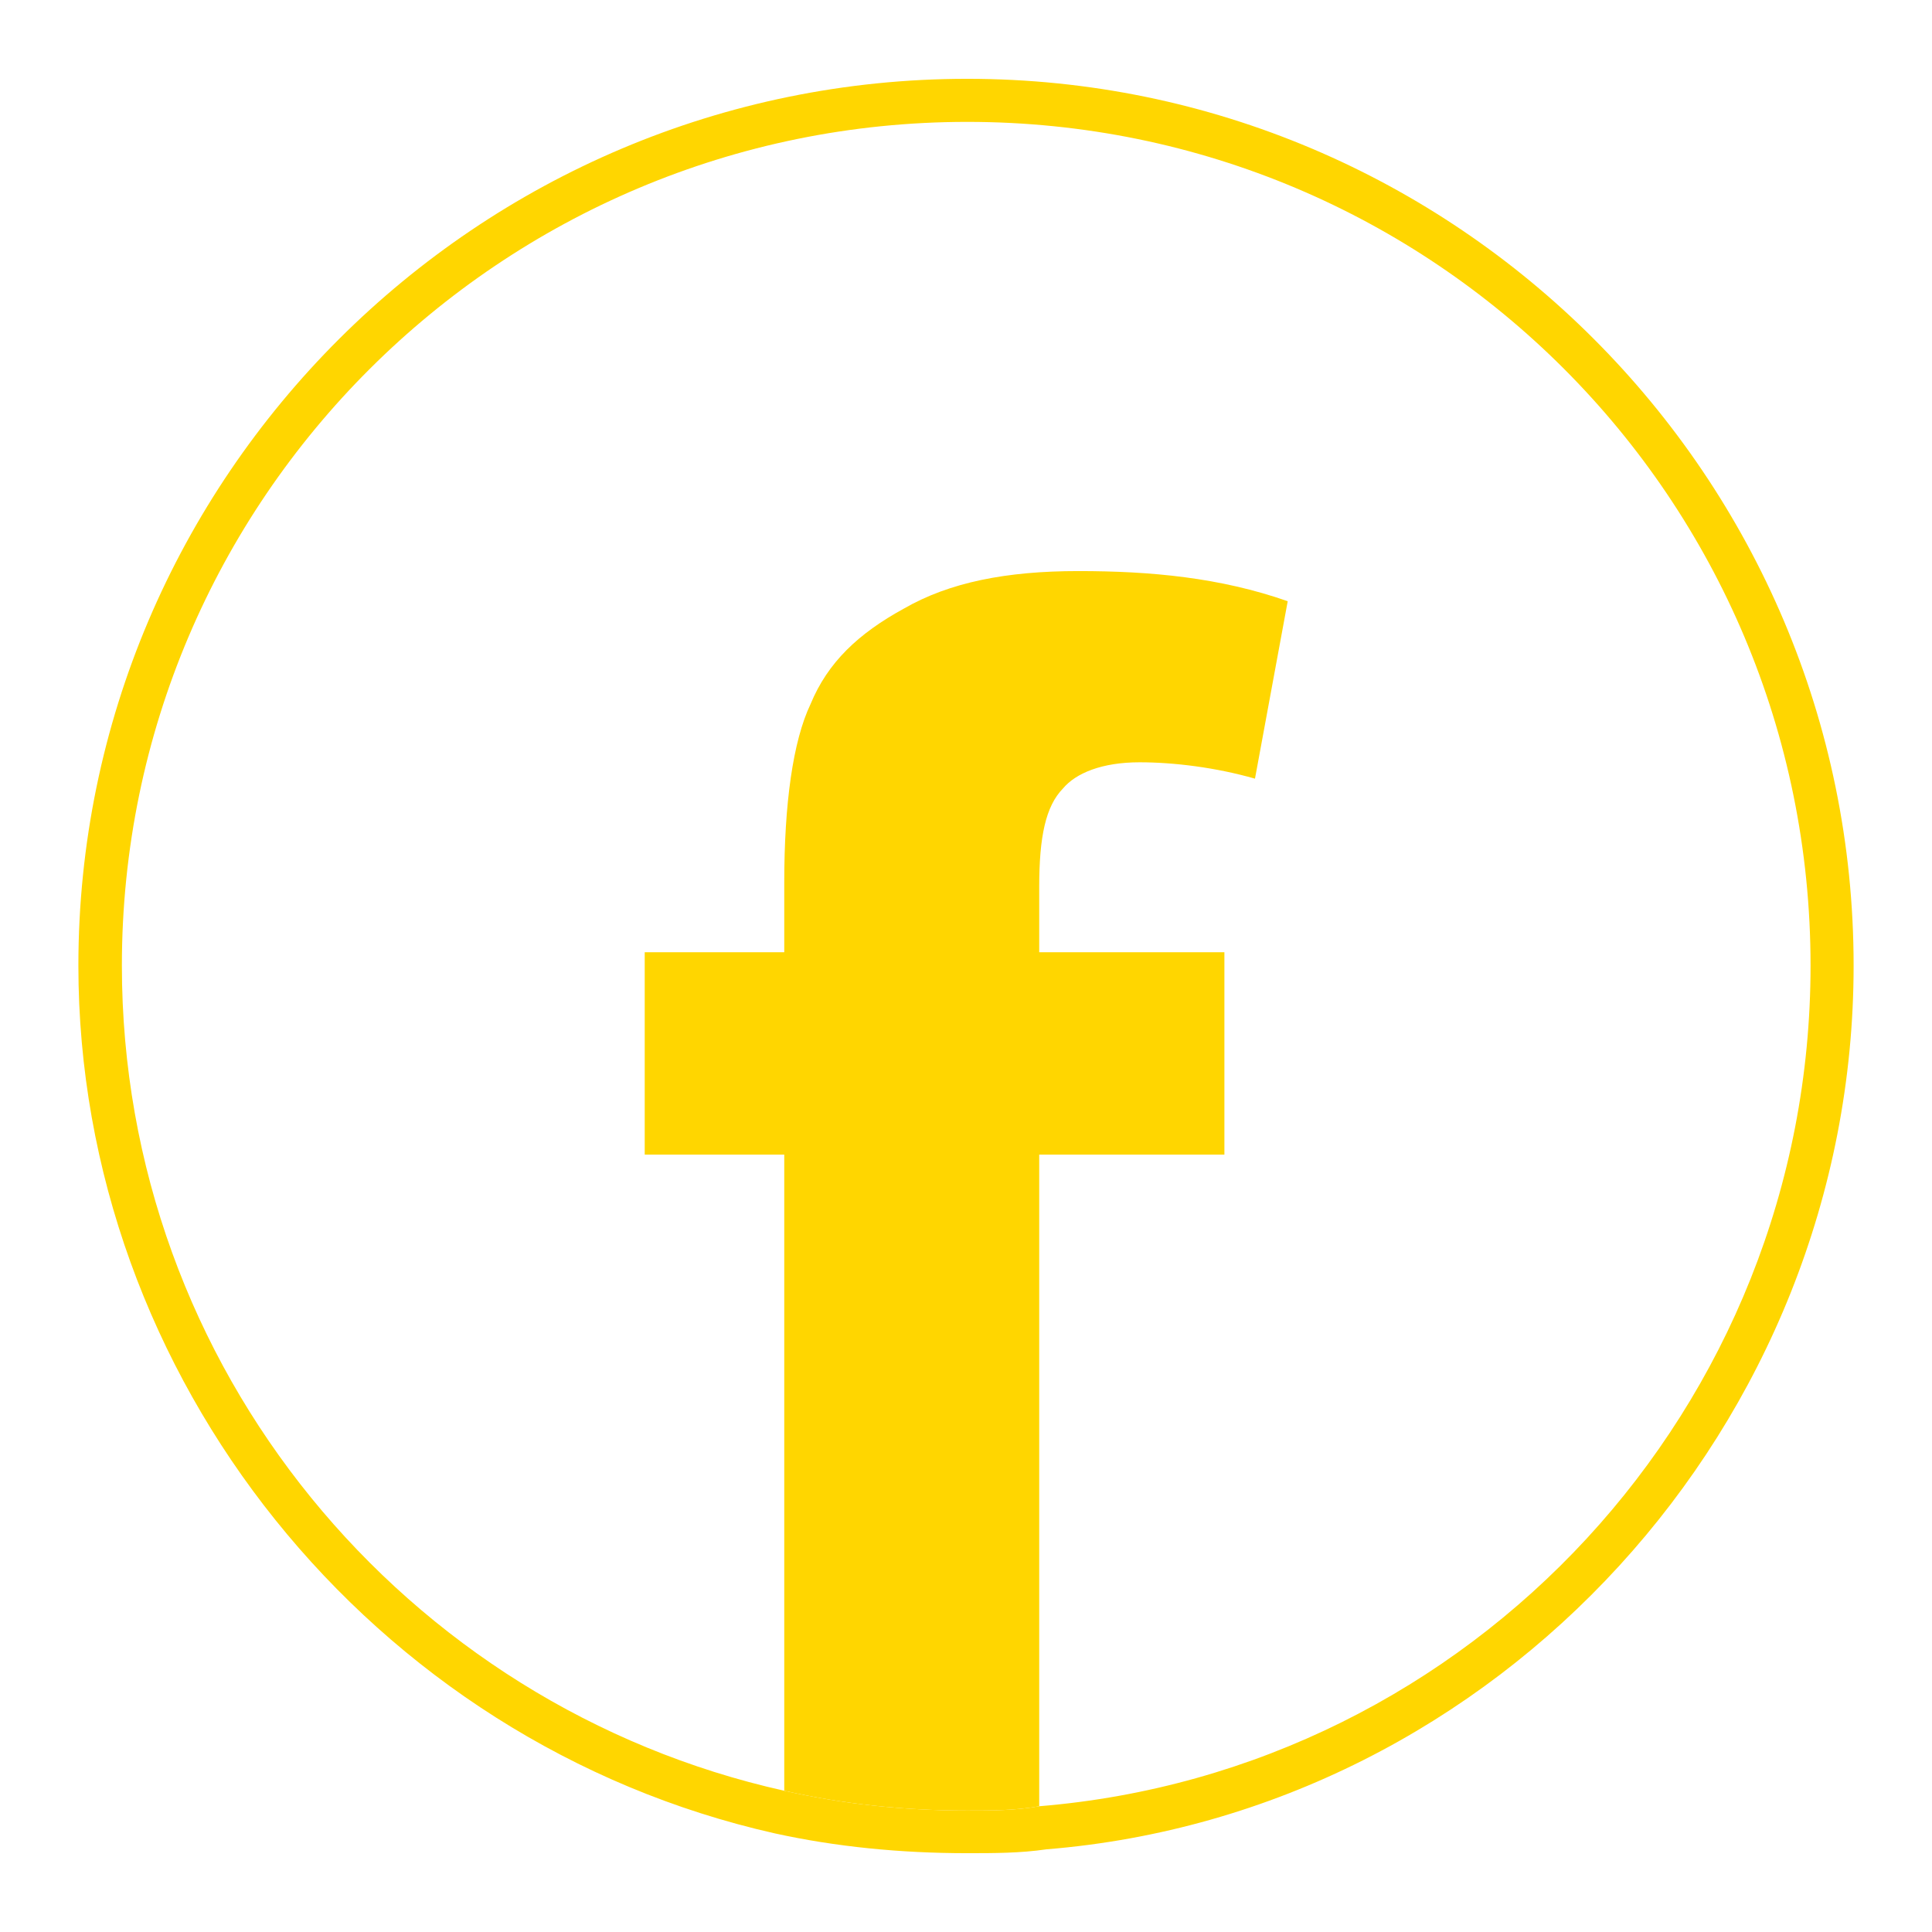
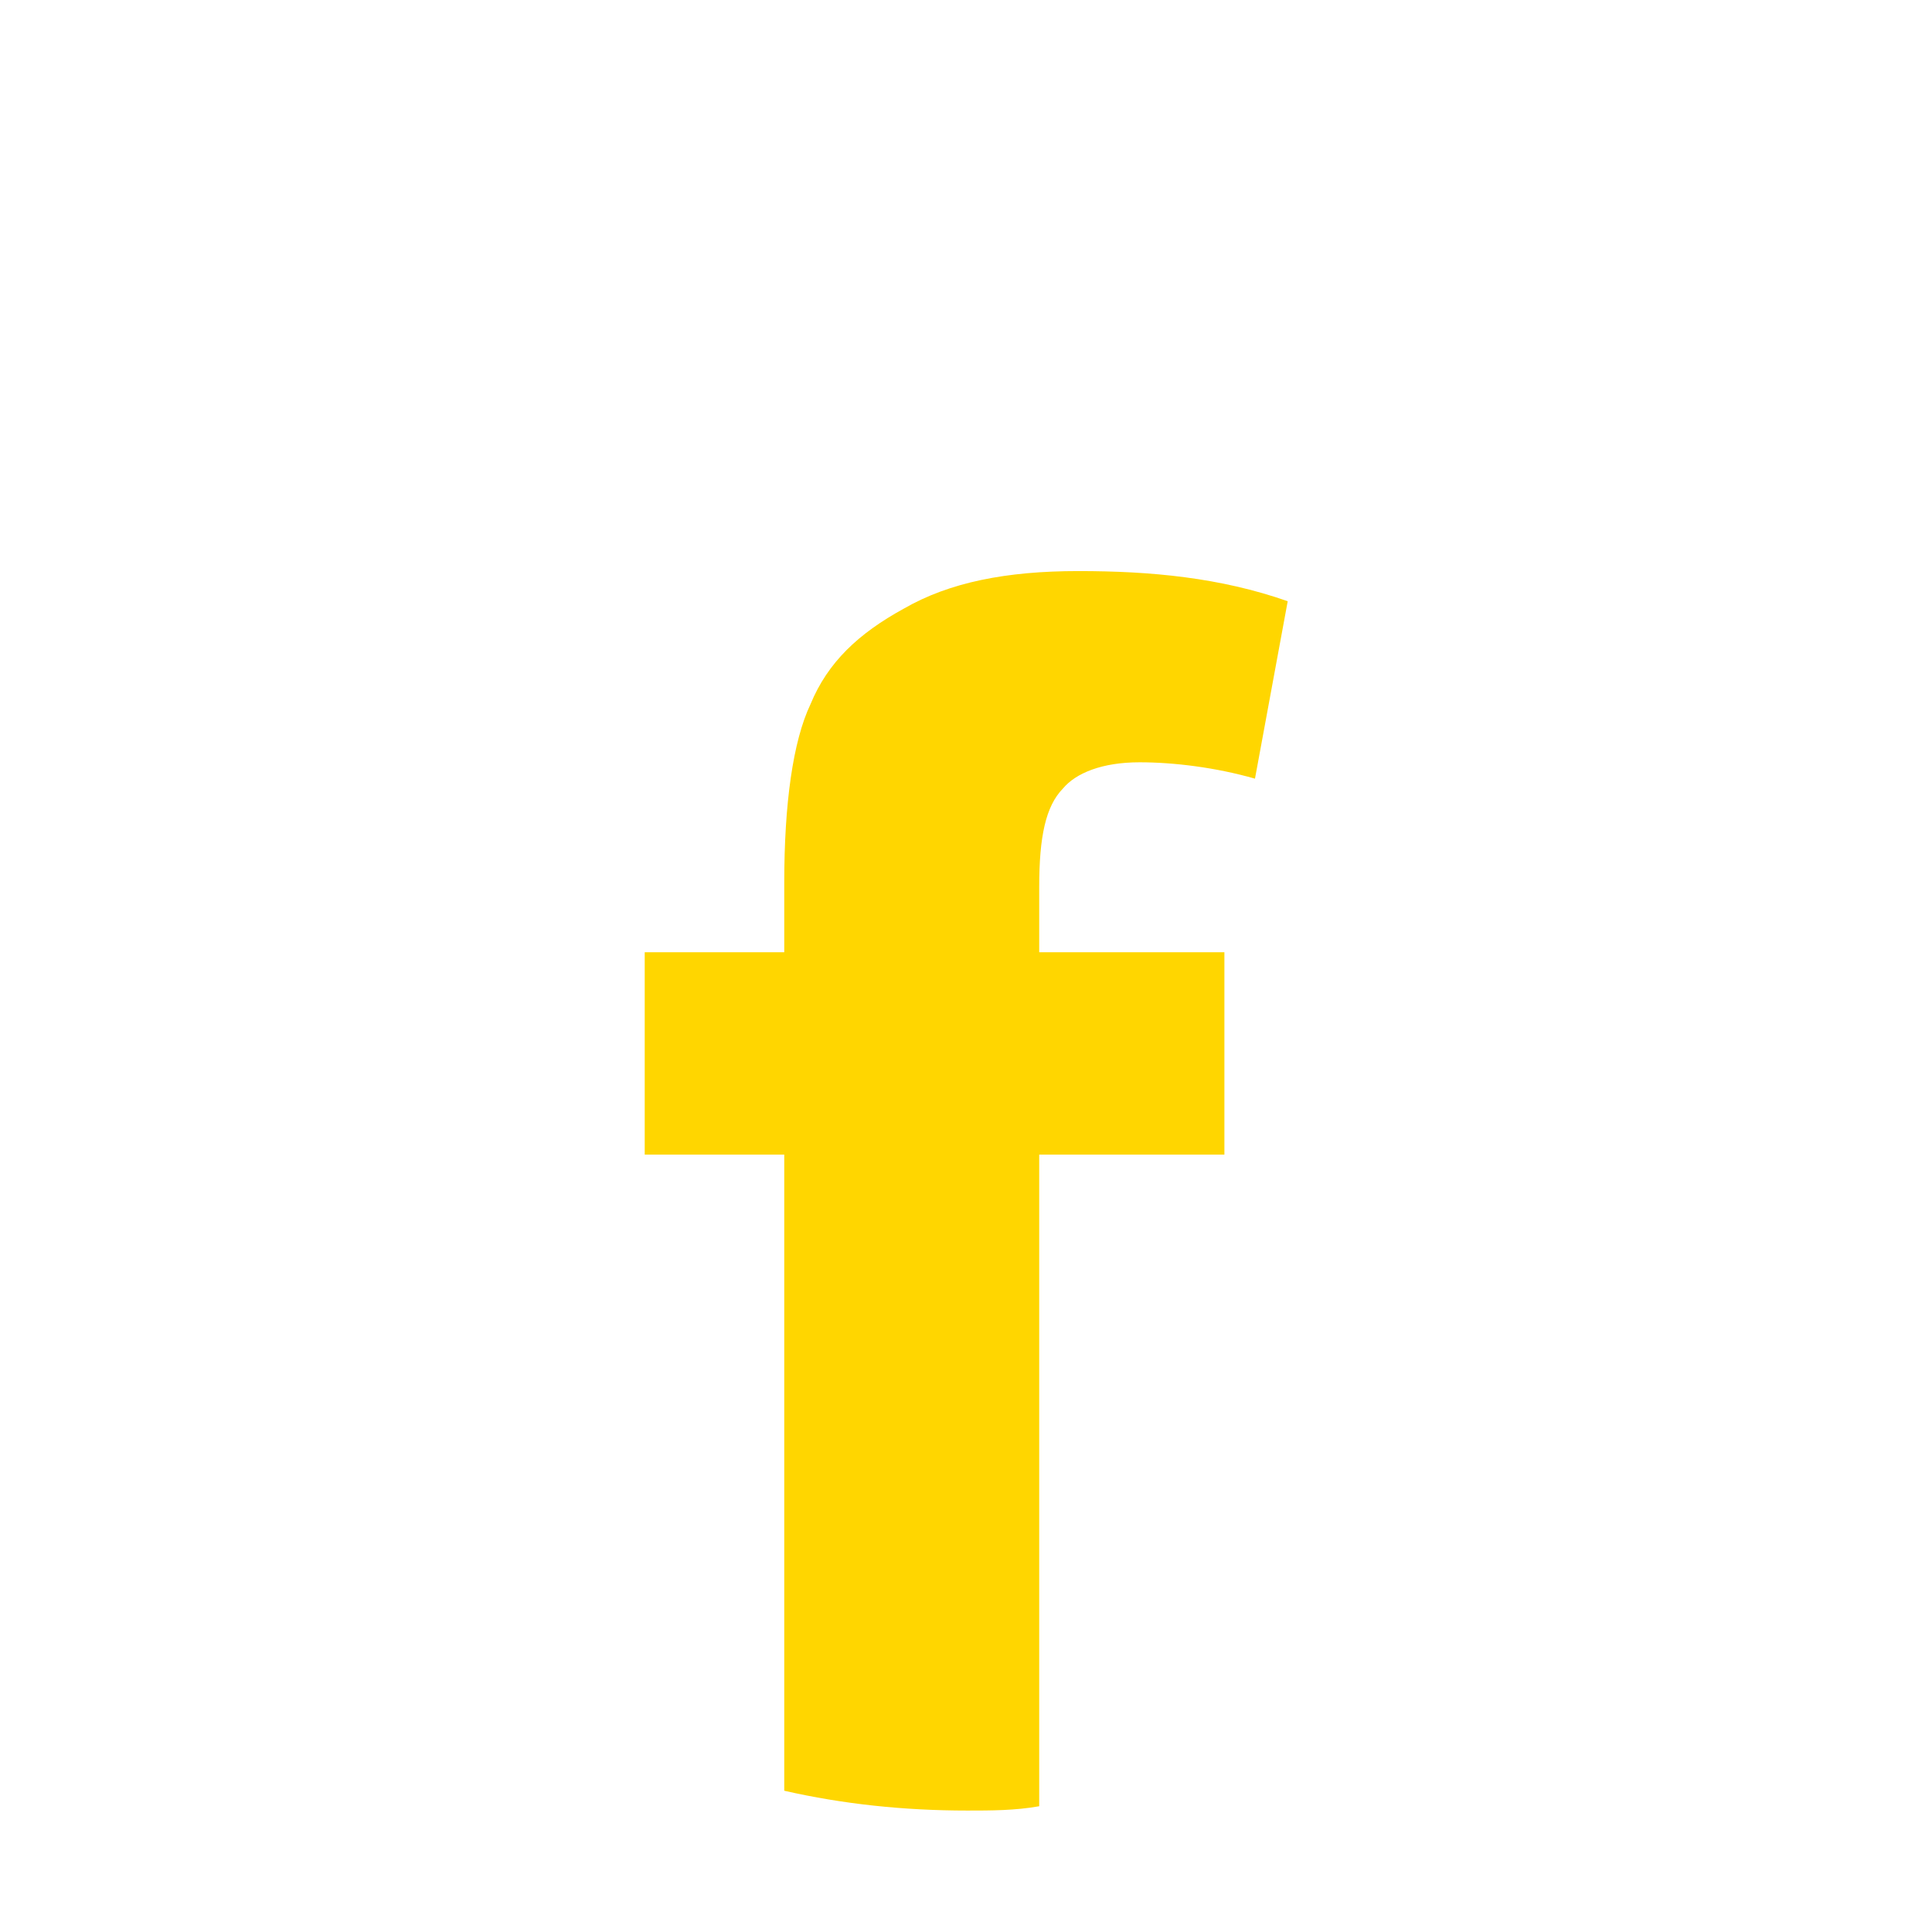
<svg xmlns="http://www.w3.org/2000/svg" version="1.1" id="Layer_1" x="0px" y="0px" viewBox="0 0 4.486 4.486" style="enable-background:new 0 0 4.486 4.486;" xml:space="preserve">
  <g>
    <g>
-       <path style="fill:#ffd600;" d="M2.246,0.283c1.083,0,1.958,0.875,1.958,1.959c0,1.027-0.789,1.87-1.791,1.952    c-0.055,0.01-0.111,0.01-0.167,0.01c-0.147,0-0.289-0.015-0.425-0.046c-0.88-0.196-1.538-0.981-1.538-1.916    C0.283,1.159,1.164,0.283,2.246,0.283 M2.246,0.183c-1.138,0-2.064,0.925-2.064,2.059c0,0.956,0.68,1.804,1.617,2.015    C1.94,4.288,2.09,4.303,2.246,4.303c0.061,0,0.123,0,0.184-0.009c1.047-0.085,1.874-0.986,1.874-2.052    C4.304,1.107,3.381,0.183,2.246,0.183L2.246,0.183z" />
-     </g>
+       </g>
    <g>
      <path style="fill:#ffd600;" d="M2.468,1.831C2.498,1.795,2.559,1.77,2.646,1.77c0.08,0,0.177,0.012,0.268,0.038L2.99,1.396    c-0.157-0.055-0.318-0.07-0.486-0.07c-0.167,0-0.299,0.026-0.405,0.087C1.993,1.471,1.922,1.538,1.882,1.635    C1.841,1.721,1.821,1.867,1.821,2.049v0.162H1.497v0.47h0.324v1.477c0.136,0.031,0.278,0.046,0.425,0.046    c0.055,0,0.111,0,0.167-0.01V2.681h0.43v-0.47h-0.43V2.059C2.413,1.943,2.428,1.872,2.468,1.831z" />
    </g>
  </g>
</svg>